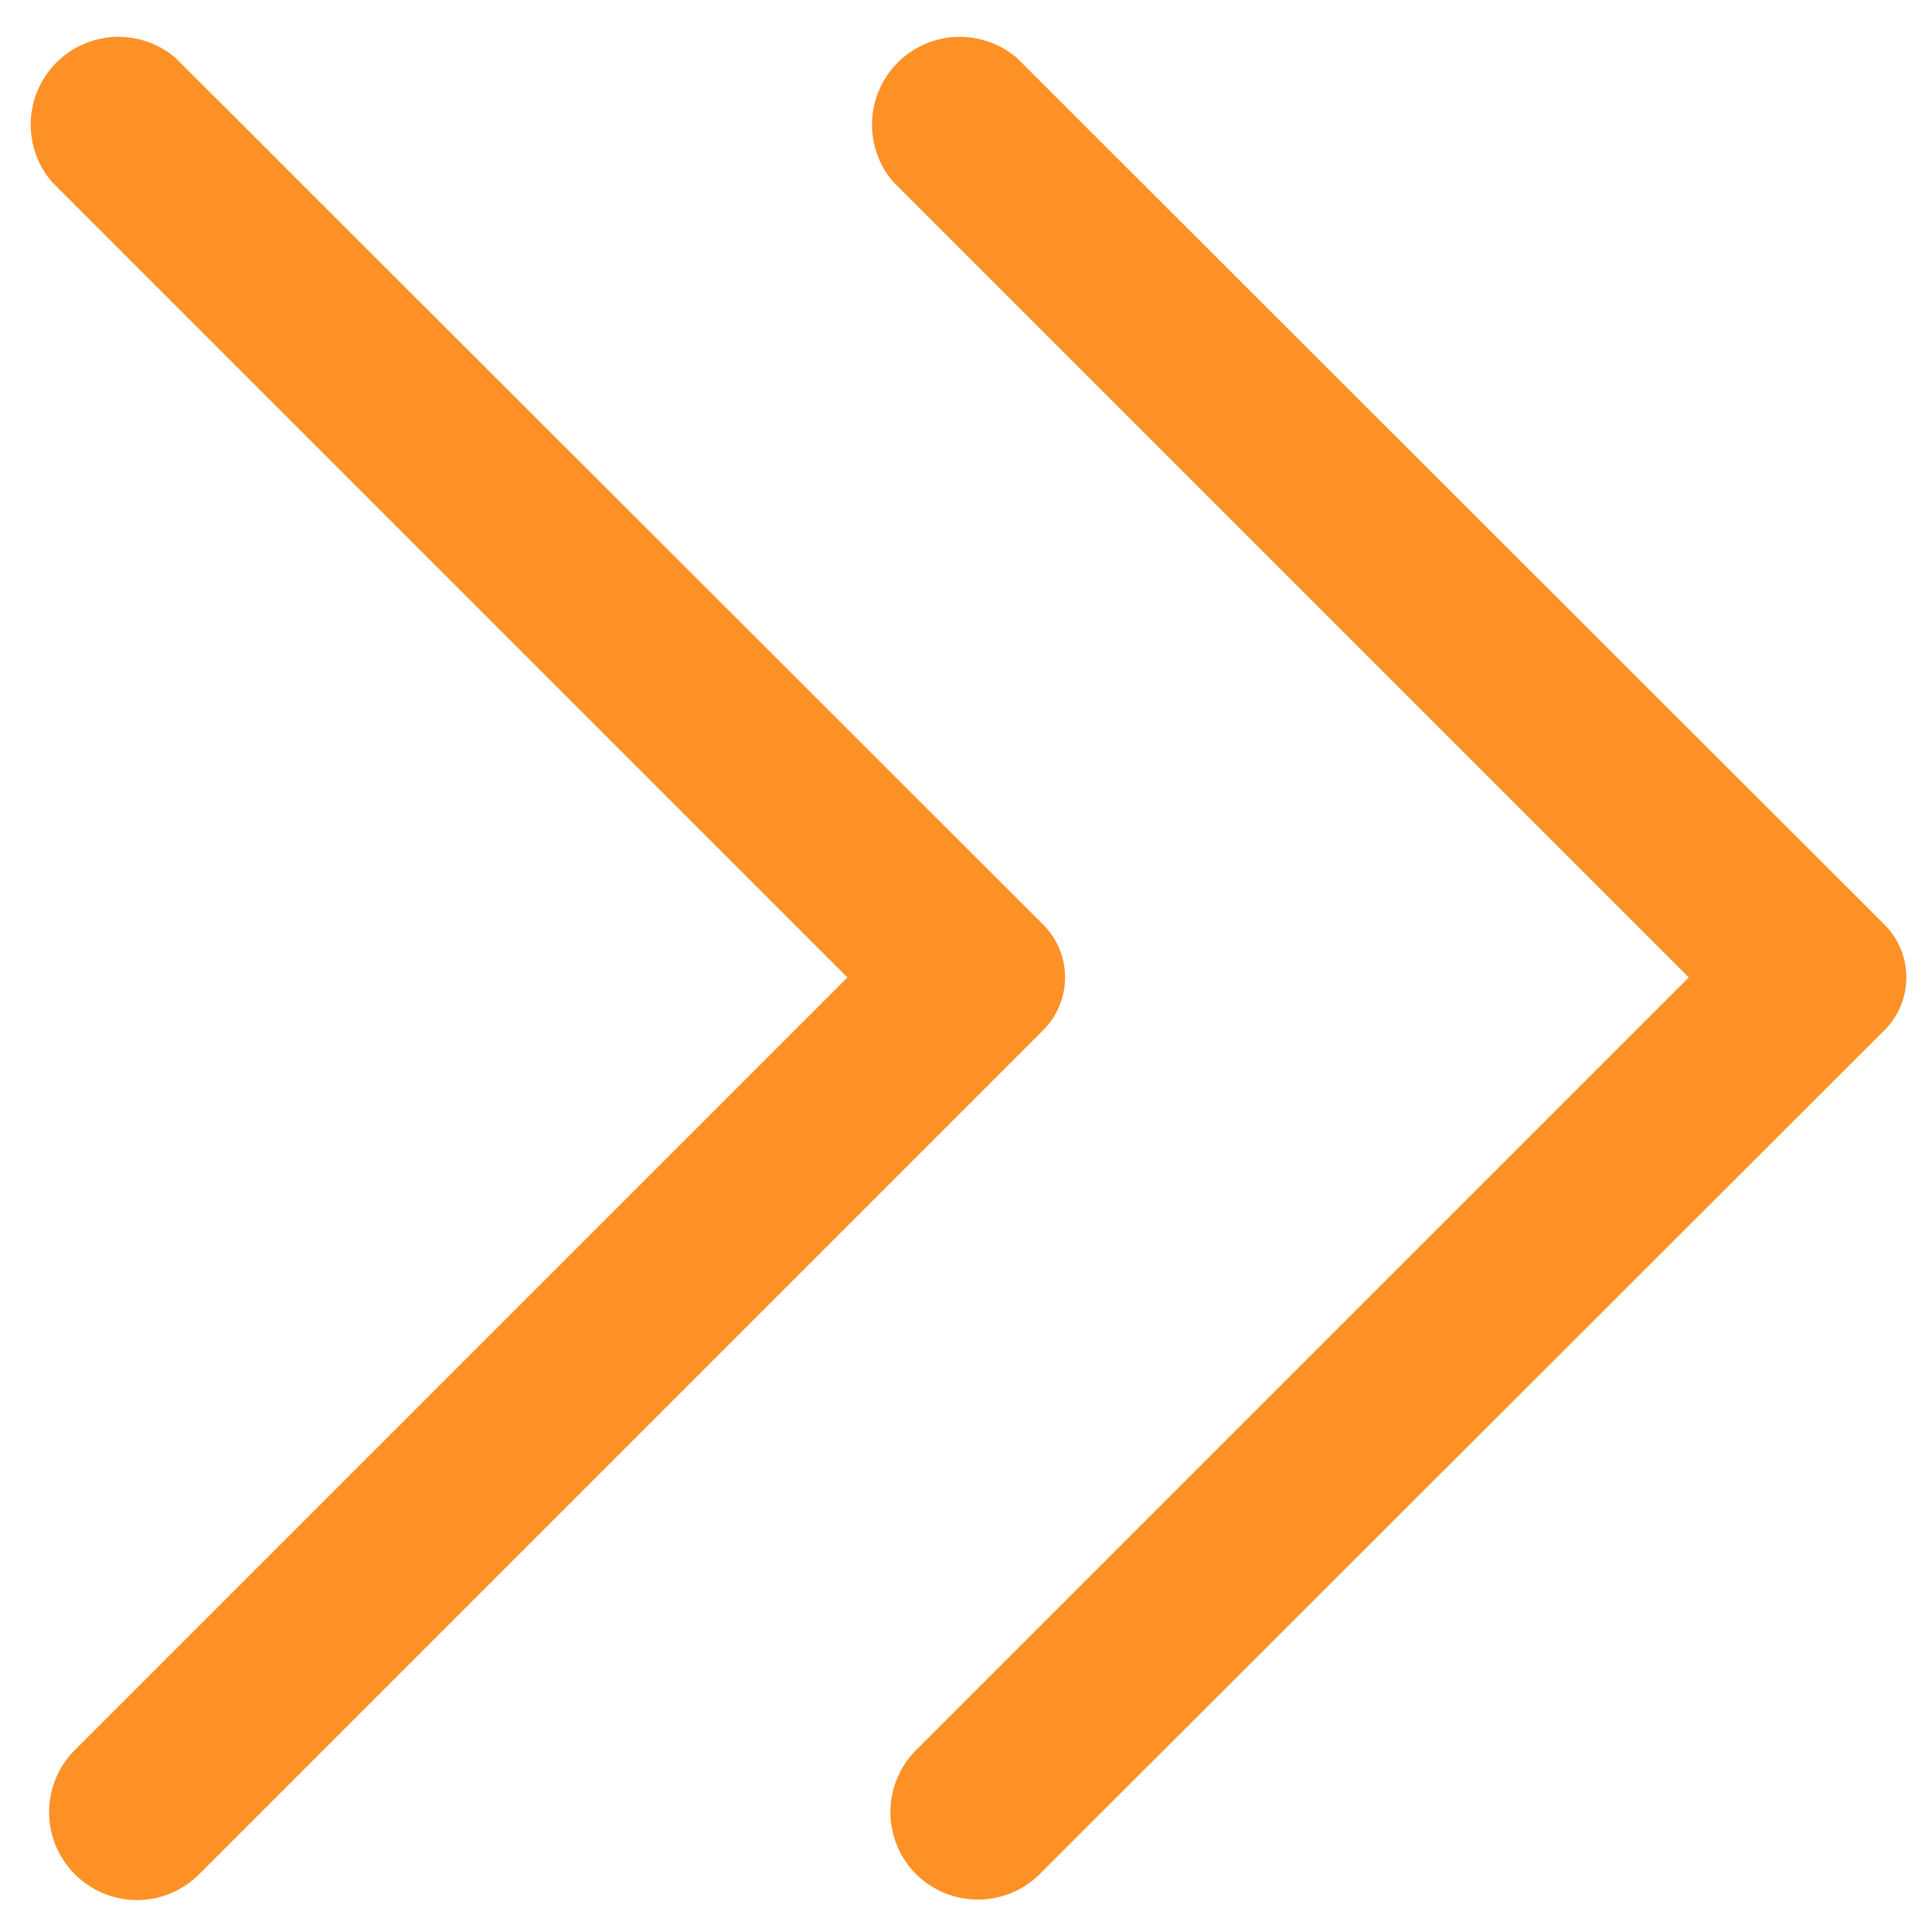
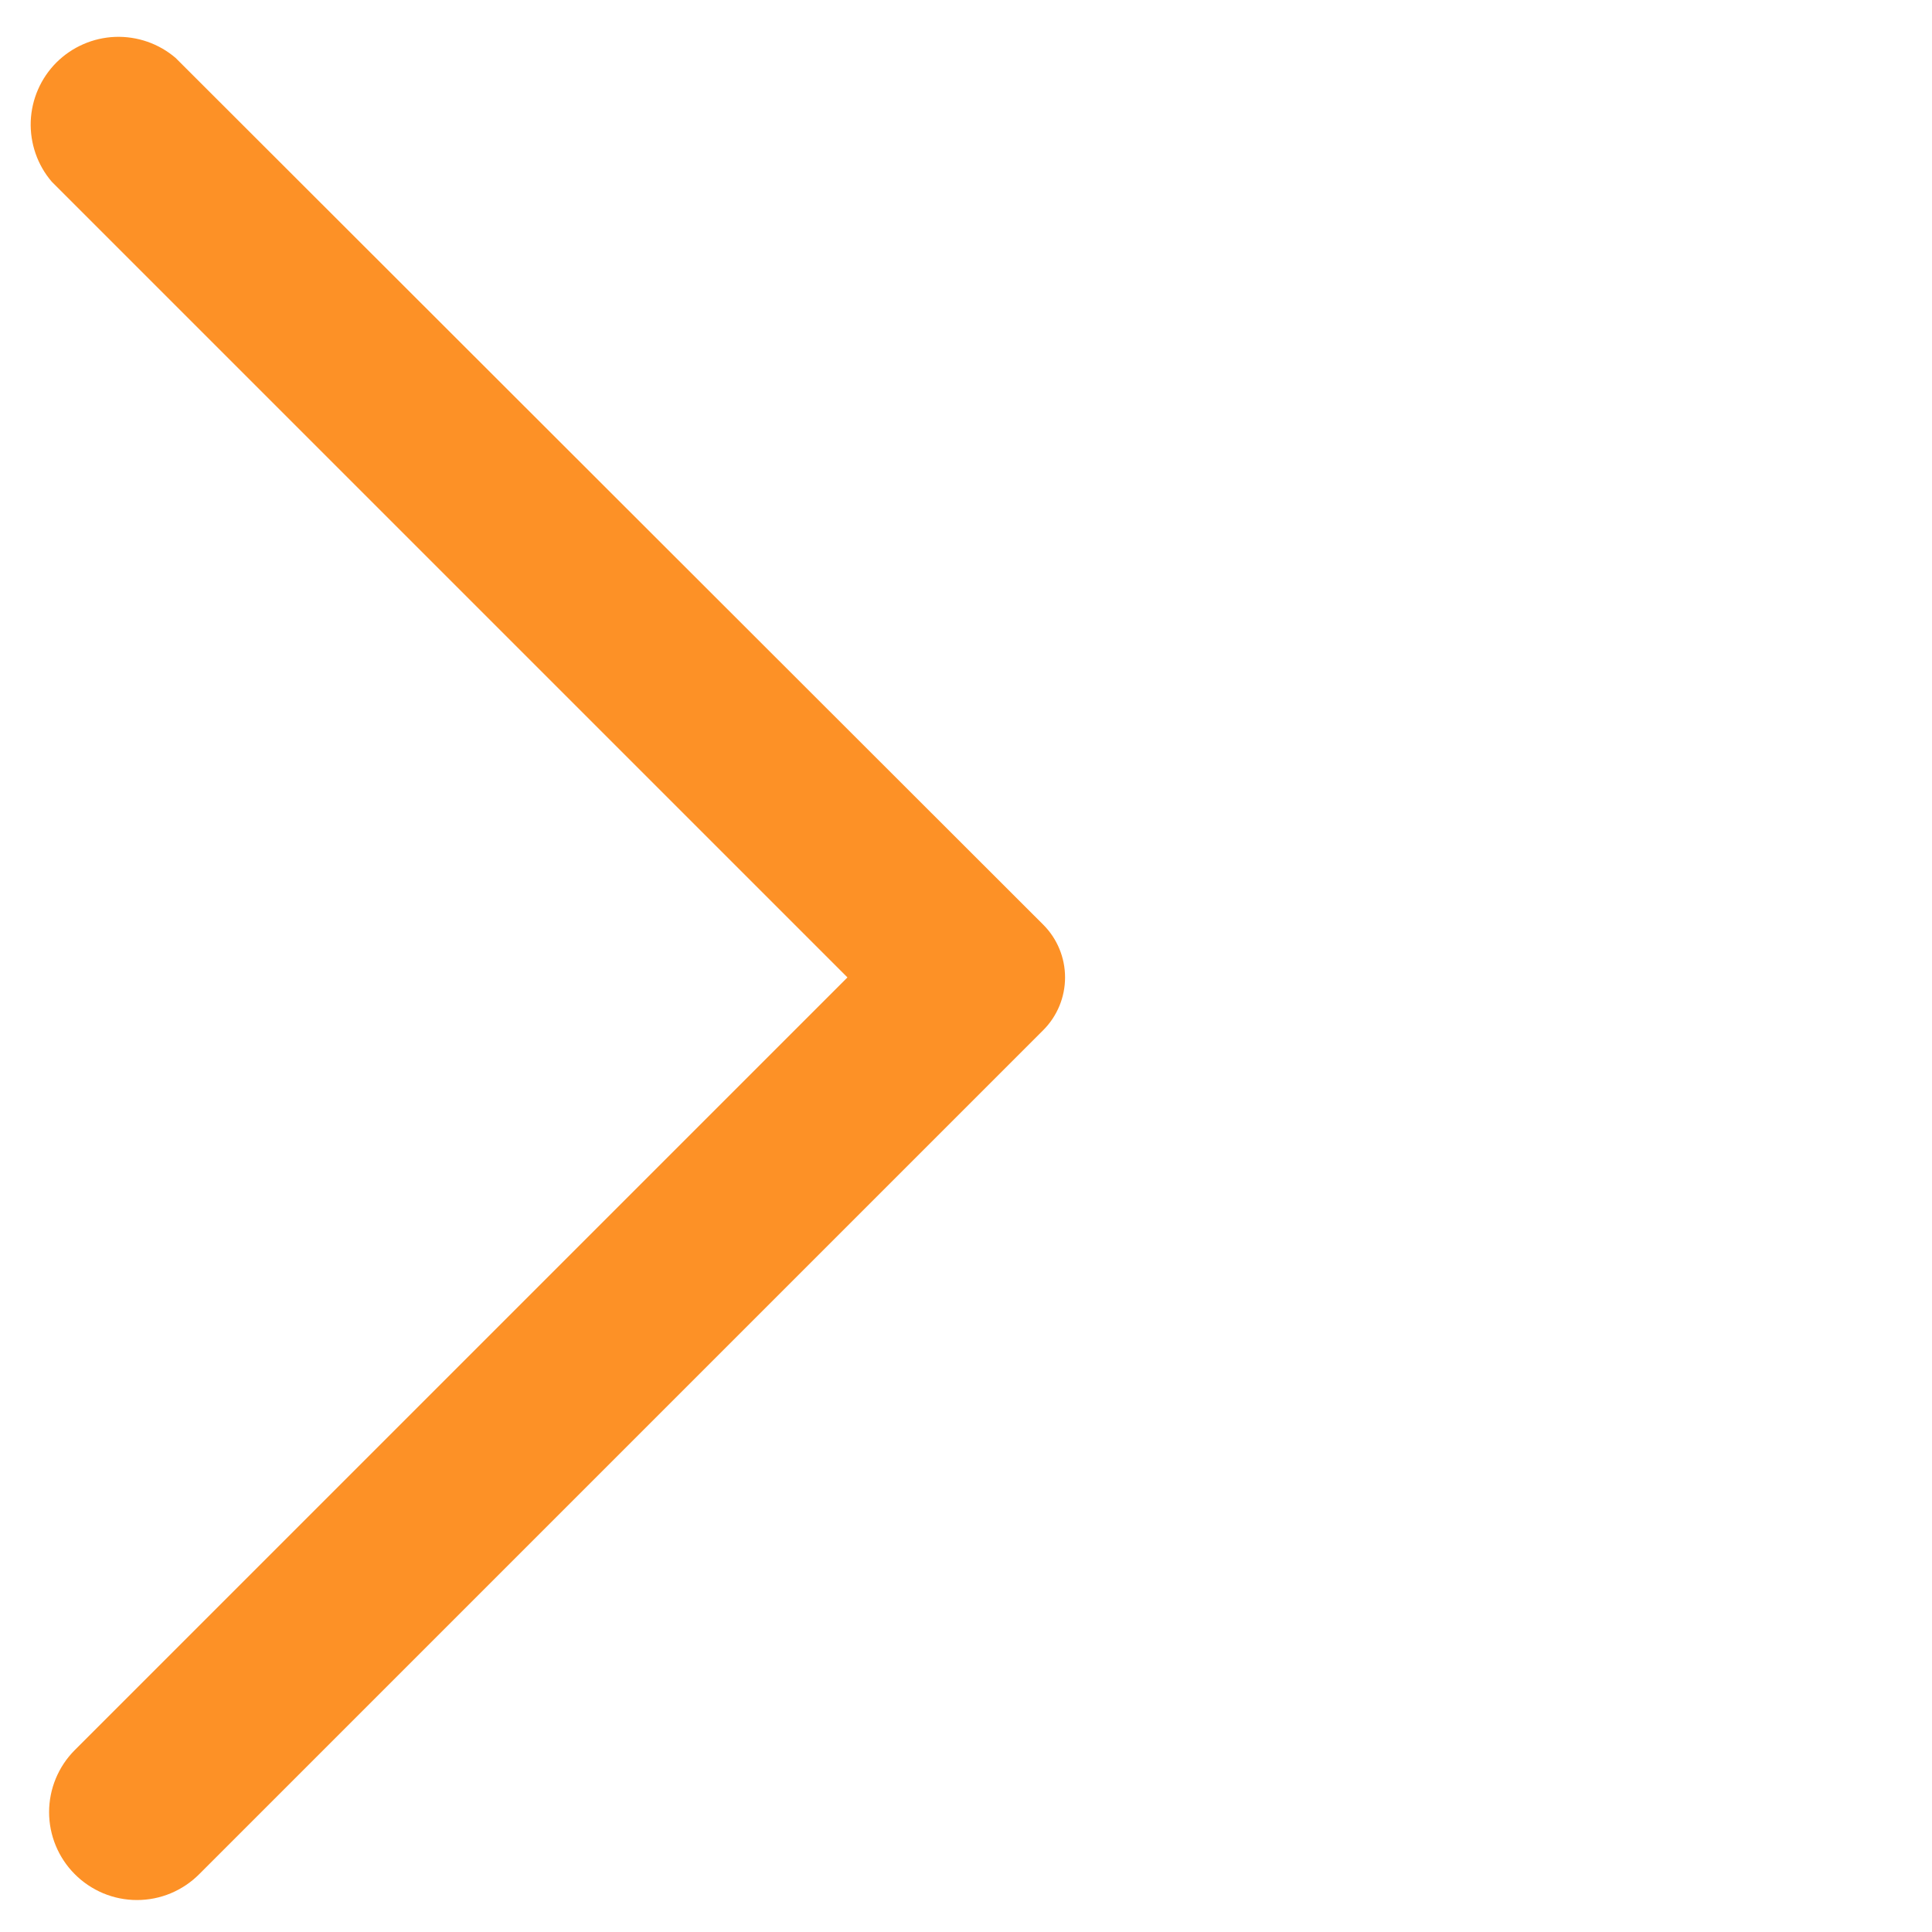
<svg xmlns="http://www.w3.org/2000/svg" width="22" height="22" viewBox="0 0 22 22" fill="none">
  <path d="M11.88 10.53L2 0.66C1.809 0.496 1.563 0.411 1.311 0.42C1.059 0.43 0.821 0.534 0.642 0.712C0.464 0.891 0.36 1.129 0.35 1.381C0.341 1.633 0.426 1.879 0.59 2.07L9.65 11.13L0.85 19.93C0.664 20.117 0.559 20.371 0.559 20.635C0.559 20.899 0.664 21.153 0.85 21.34V21.34C0.943 21.434 1.054 21.508 1.175 21.559C1.297 21.61 1.428 21.636 1.56 21.636C1.692 21.636 1.823 21.61 1.945 21.559C2.066 21.508 2.177 21.434 2.27 21.34L11.88 11.73C12.039 11.571 12.128 11.355 12.128 11.13C12.128 10.905 12.039 10.689 11.88 10.53V10.53Z" fill="#FD9126" />
-   <path d="M21.46 10.53L11.58 0.66C11.389 0.496 11.143 0.411 10.891 0.42C10.639 0.43 10.401 0.534 10.223 0.712C10.044 0.891 9.94 1.129 9.93 1.381C9.921 1.633 10.006 1.879 10.17 2.07L19.23 11.13L10.43 19.93C10.244 20.117 10.139 20.371 10.139 20.635C10.139 20.899 10.244 21.153 10.43 21.34C10.617 21.526 10.871 21.631 11.135 21.631C11.399 21.631 11.653 21.526 11.84 21.34L21.46 11.73C21.619 11.571 21.708 11.355 21.708 11.13C21.708 10.905 21.619 10.689 21.46 10.53V10.53Z" fill="#FD9126" />
</svg>